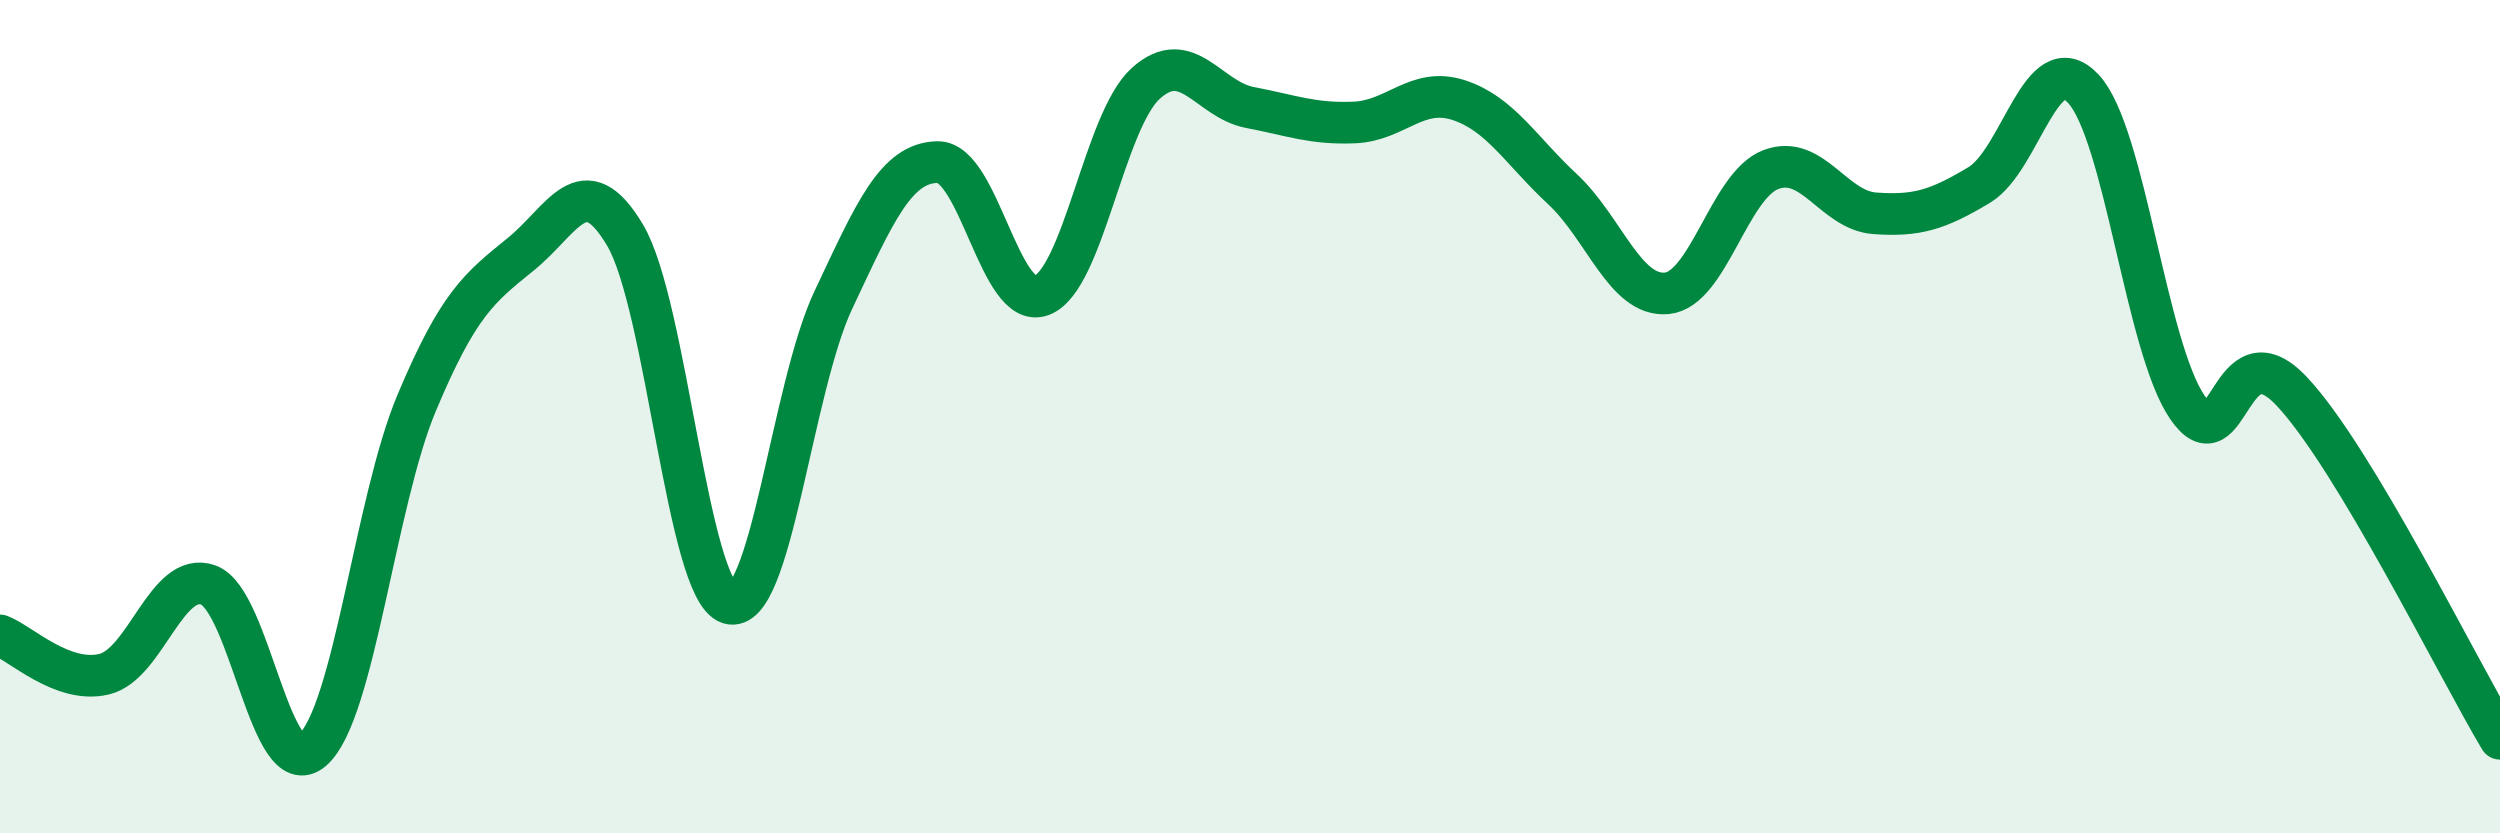
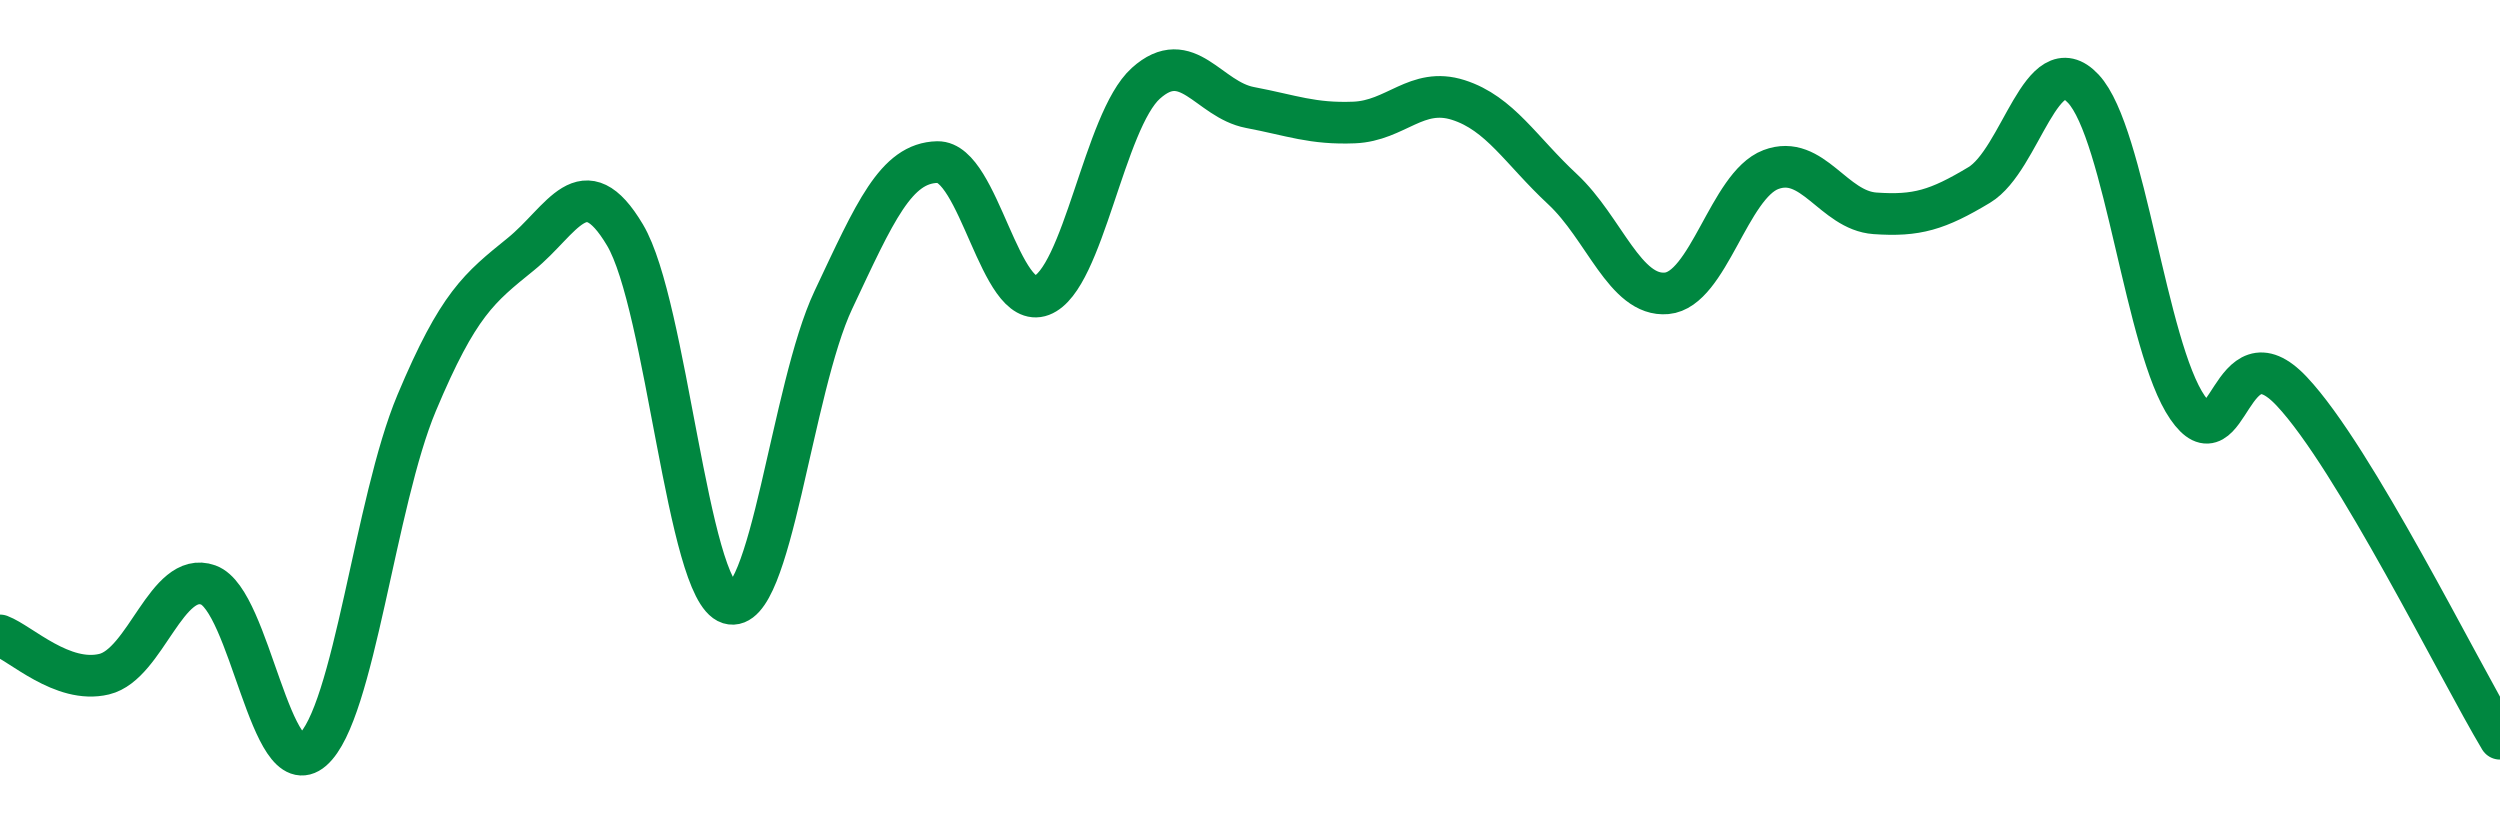
<svg xmlns="http://www.w3.org/2000/svg" width="60" height="20" viewBox="0 0 60 20">
-   <path d="M 0,15.25 C 0.5,15.44 1.5,16.42 2.5,16.18 C 3.5,15.94 4,13.68 5,14.04 C 6,14.4 6.5,18.87 7.5,18 C 8.5,17.13 9,12.05 10,9.67 C 11,7.29 11.5,6.91 12.5,6.1 C 13.5,5.29 14,3.96 15,5.64 C 16,7.32 16.5,14.17 17.5,14.48 C 18.5,14.79 19,9.32 20,7.2 C 21,5.08 21.5,3.91 22.5,3.89 C 23.5,3.87 24,7.47 25,7.09 C 26,6.71 26.5,2.9 27.5,2 C 28.5,1.1 29,2.39 30,2.58 C 31,2.77 31.5,2.98 32.5,2.94 C 33.5,2.9 34,2.08 35,2.4 C 36,2.72 36.5,3.61 37.5,4.54 C 38.5,5.47 39,7.13 40,7.04 C 41,6.95 41.5,4.45 42.5,4.07 C 43.5,3.69 44,5.05 45,5.12 C 46,5.19 46.5,5.04 47.5,4.44 C 48.5,3.84 49,1.06 50,2.13 C 51,3.2 51.5,8.33 52.5,9.78 C 53.5,11.23 53.5,7.8 55,9.39 C 56.5,10.98 59,16.06 60,17.73L60 20L0 20Z" fill="#008740" opacity="0.1" stroke-linecap="round" stroke-linejoin="round" />
  <path d="M 0,15.25 C 0.5,15.44 1.5,16.42 2.5,16.18 C 3.5,15.94 4,13.68 5,14.04 C 6,14.4 6.5,18.87 7.5,18 C 8.5,17.13 9,12.05 10,9.67 C 11,7.29 11.5,6.91 12.5,6.1 C 13.5,5.29 14,3.96 15,5.64 C 16,7.32 16.5,14.17 17.5,14.48 C 18.5,14.79 19,9.32 20,7.2 C 21,5.08 21.5,3.91 22.5,3.89 C 23.5,3.87 24,7.47 25,7.09 C 26,6.71 26.5,2.9 27.5,2 C 28.5,1.1 29,2.39 30,2.58 C 31,2.77 31.5,2.98 32.5,2.94 C 33.5,2.9 34,2.08 35,2.4 C 36,2.72 36.5,3.61 37.5,4.54 C 38.5,5.47 39,7.13 40,7.04 C 41,6.95 41.5,4.45 42.5,4.07 C 43.5,3.69 44,5.05 45,5.12 C 46,5.19 46.5,5.04 47.5,4.44 C 48.5,3.84 49,1.06 50,2.13 C 51,3.2 51.5,8.33 52.5,9.78 C 53.5,11.23 53.5,7.8 55,9.39 C 56.5,10.98 59,16.06 60,17.73" stroke="#008740" stroke-width="1" fill="none" stroke-linecap="round" stroke-linejoin="round" />
</svg>